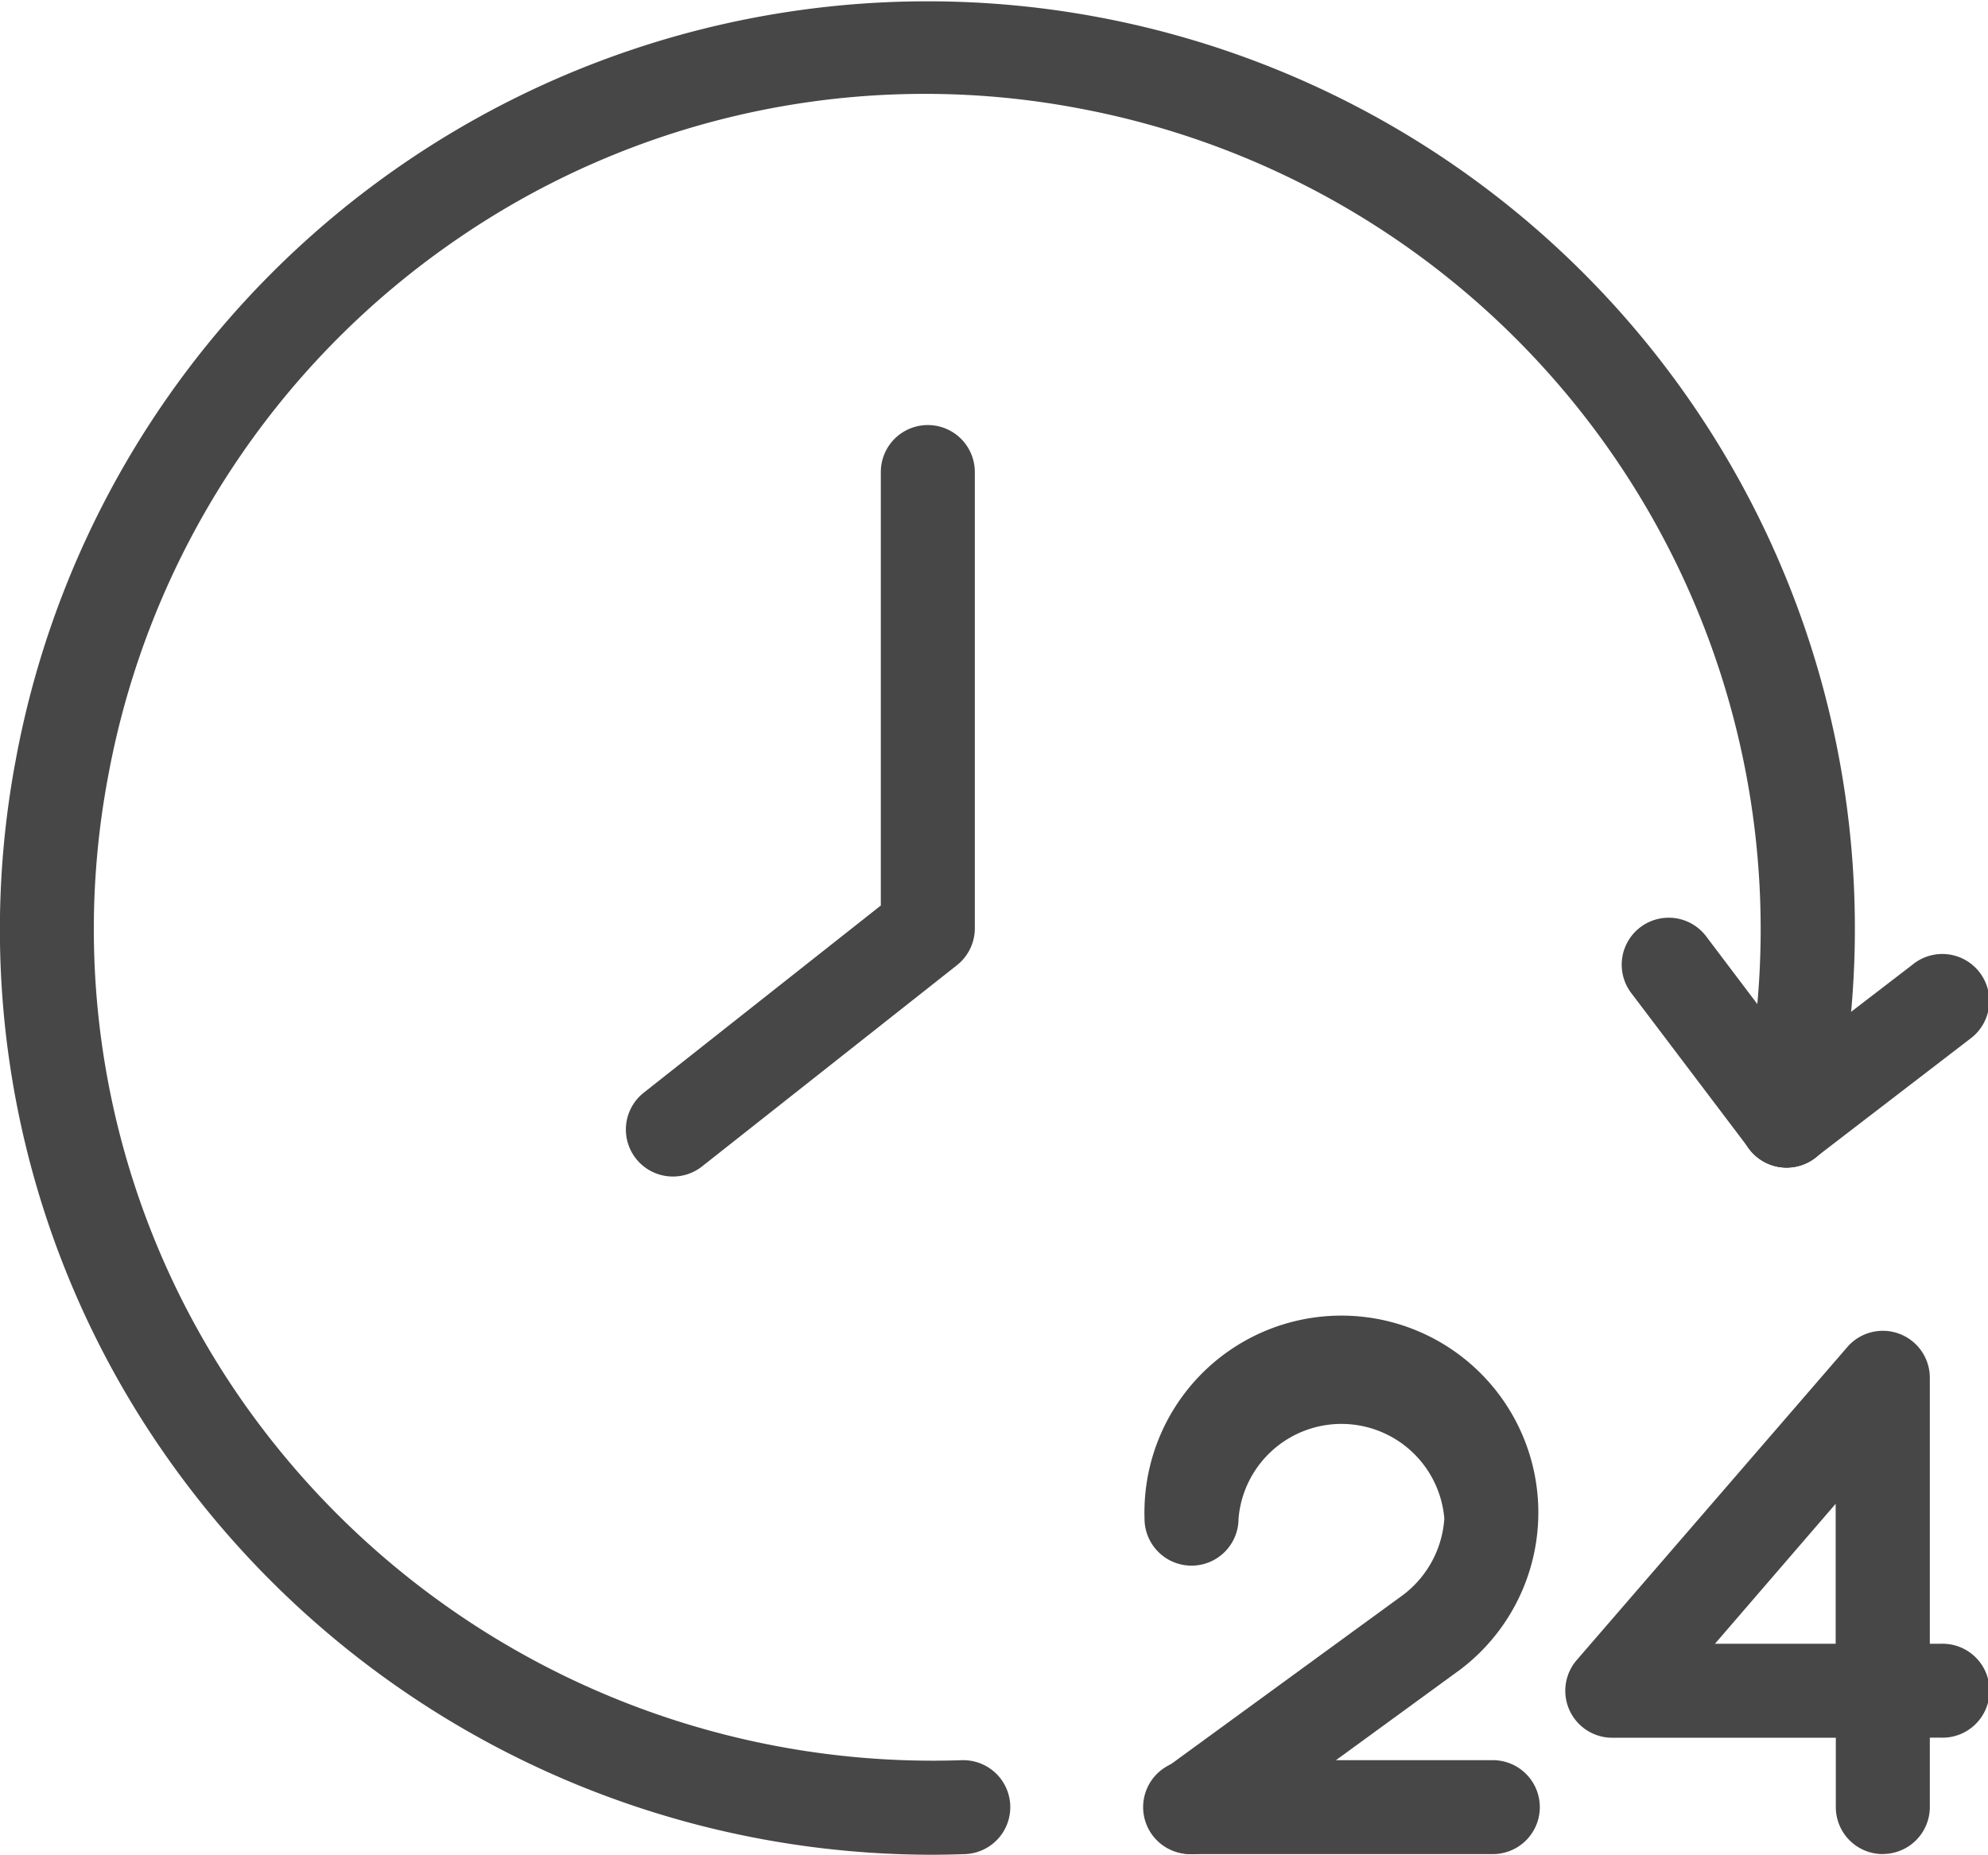
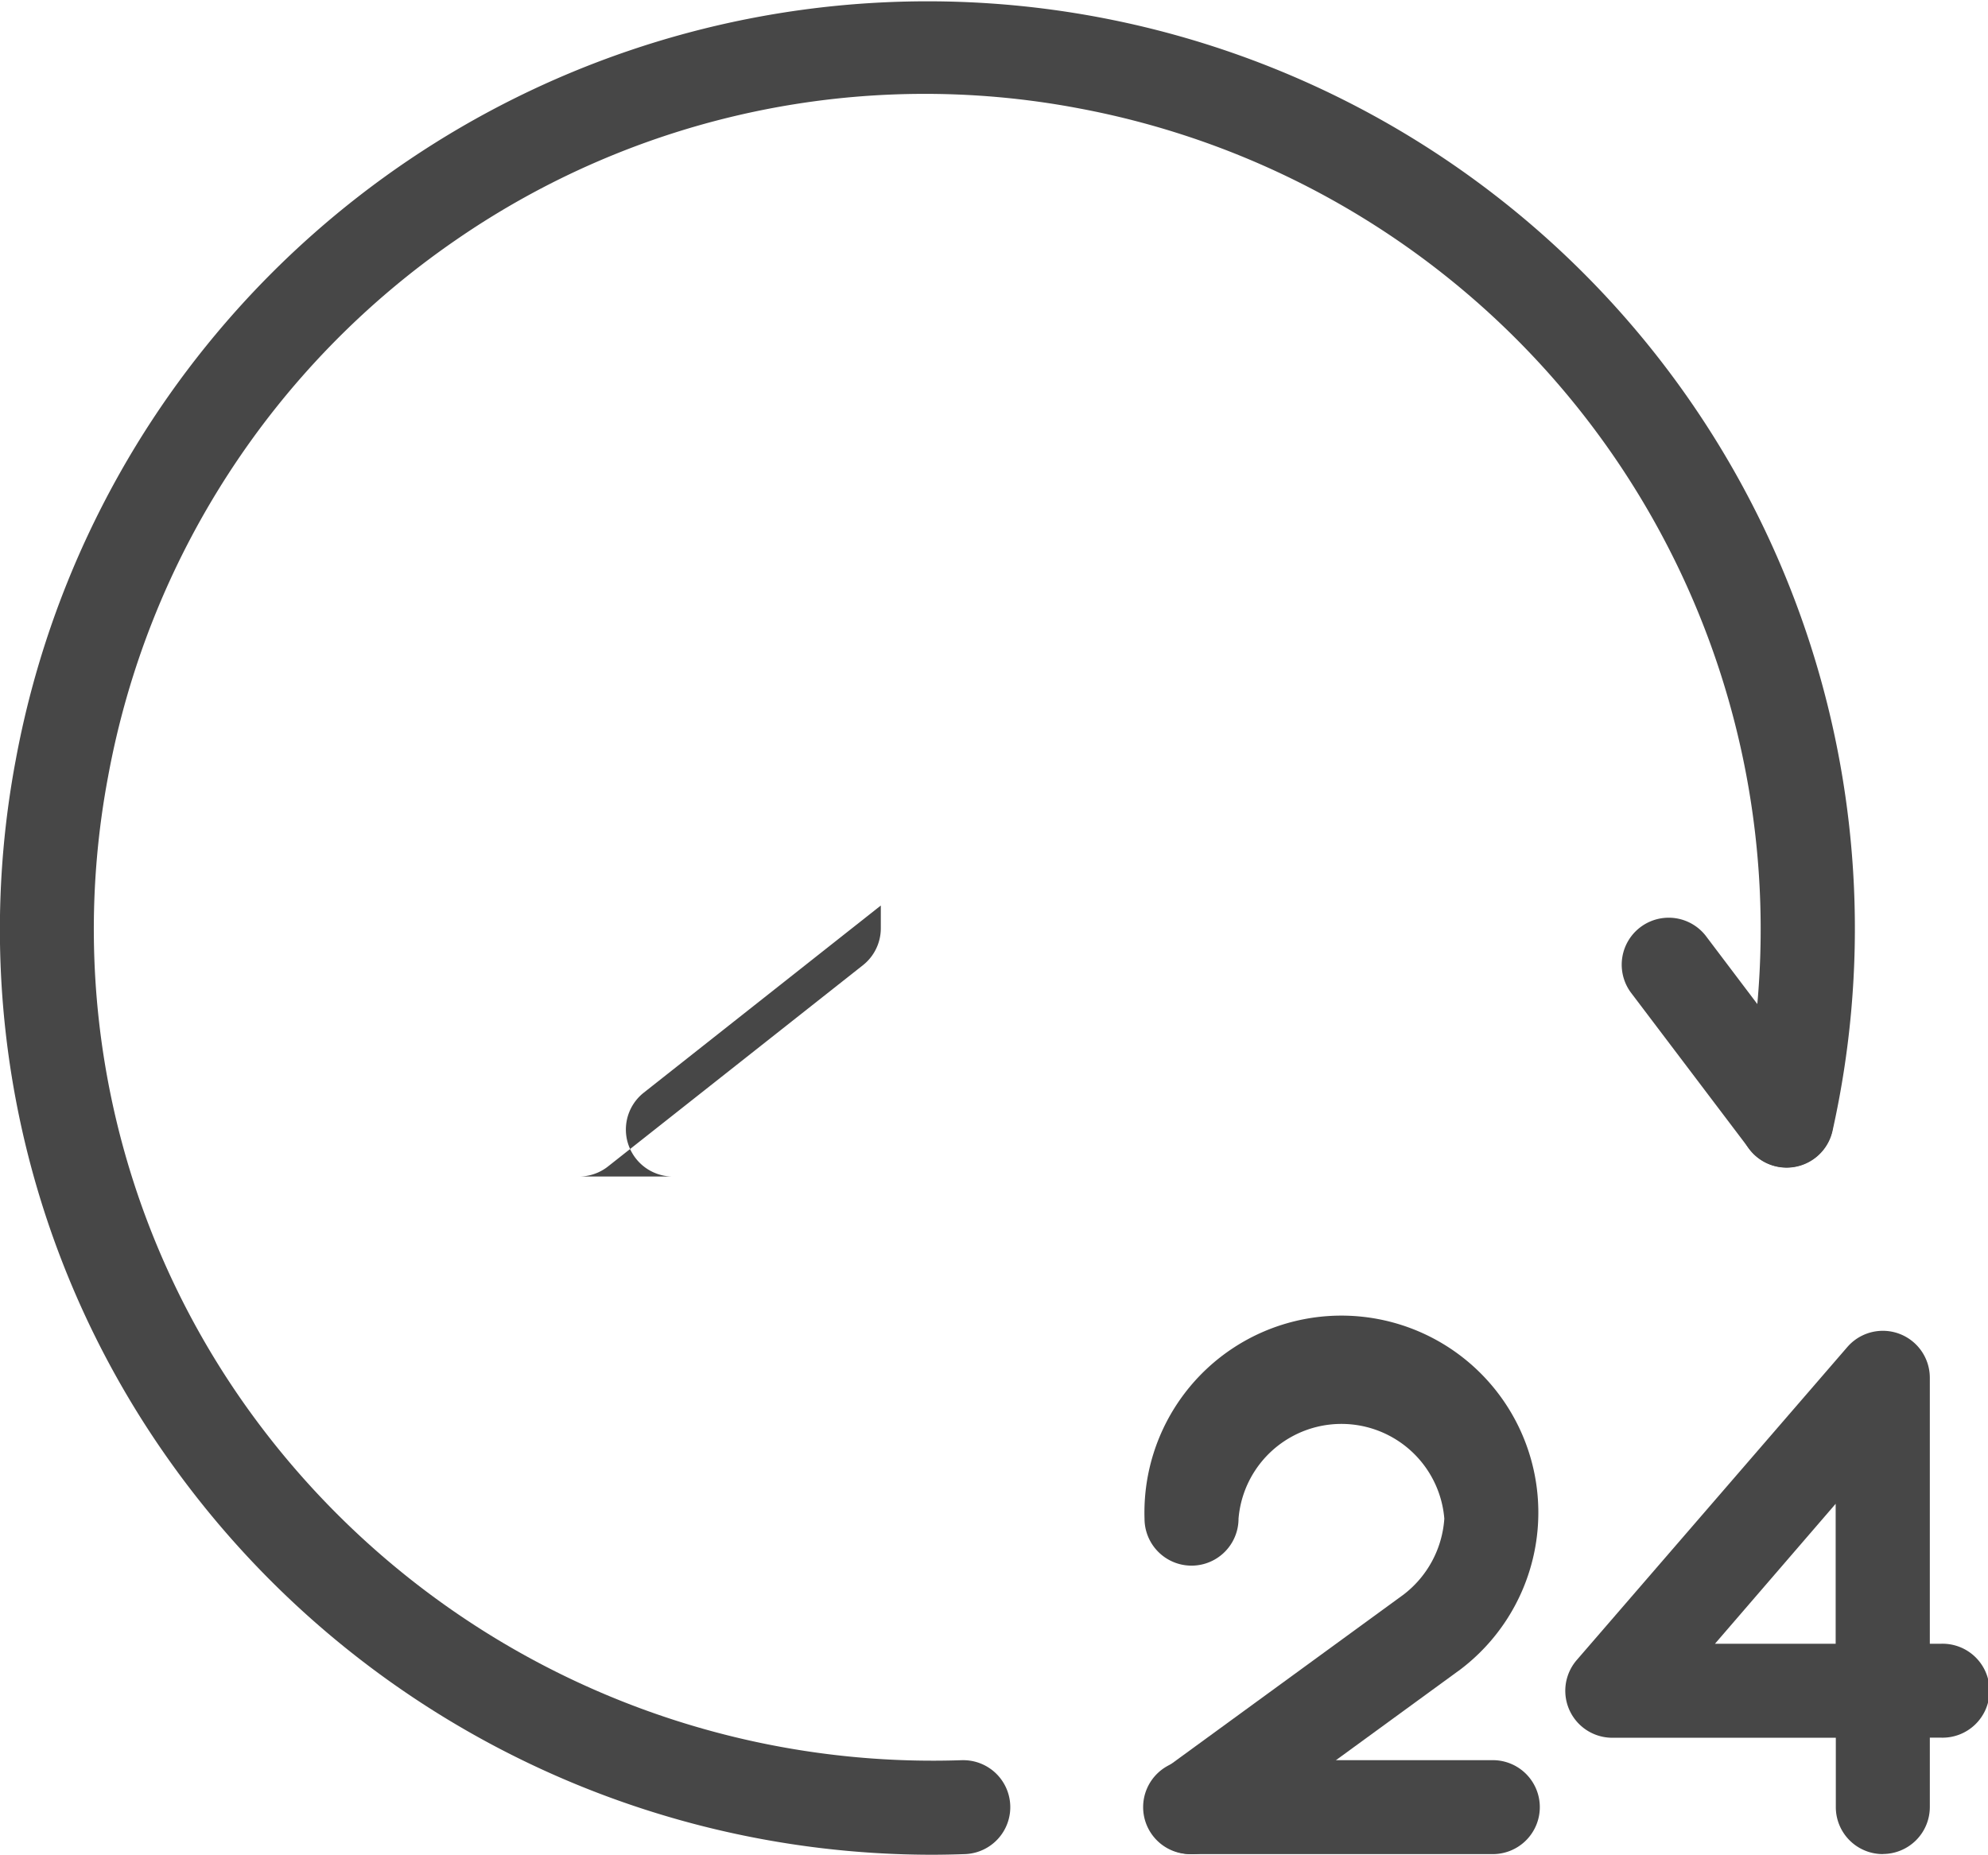
<svg xmlns="http://www.w3.org/2000/svg" id="Groupe_3072" data-name="Groupe 3072" width="39.608" height="36.957" viewBox="0 0 39.608 36.957">
  <defs>
    <clipPath id="clip-path">
      <rect id="Rectangle_783" data-name="Rectangle 783" width="39.608" height="36.957" fill="#474747" />
    </clipPath>
  </defs>
  <g id="Groupe_3071" data-name="Groupe 3071" clip-path="url(#clip-path)">
    <path id="Tracé_7385" data-name="Tracé 7385" d="M161.157,94.3a.933.933,0,0,1-.746-.371l-2.361-3.119a.936.936,0,0,1,1.492-1.13L161.9,92.8a.936.936,0,0,1-.746,1.5" transform="translate(-125.561 -71.038)" fill="#474747" />
-     <path id="Tracé_7386" data-name="Tracé 7386" d="M170.336,97.25a.936.936,0,0,1-.57-1.678l3.075-2.362a.936.936,0,1,1,1.139,1.484l-3.075,2.362a.93.93,0,0,1-.57.193" transform="translate(-134.74 -73.986)" fill="#474747" />
    <path id="Tracé_7387" data-name="Tracé 7387" d="M18.557,36.957A18.635,18.635,0,0,1,3.275,28.963,18.268,18.268,0,0,1,.315,15.135a18.475,18.475,0,1,1,36.195,7.4.936.936,0,0,1-1.827-.41A16.641,16.641,0,0,0,21.5,2.16,16.448,16.448,0,0,0,9.077,4.786a16.616,16.616,0,0,0-6.924,10.69A16.421,16.421,0,0,0,4.816,27.9a16.788,16.788,0,0,0,14.346,7.173H19.2a.936.936,0,0,1,.035,1.871c-.225.008-.451.013-.675.013" transform="translate(0 0)" fill="#474747" />
-     <path id="Tracé_7388" data-name="Tracé 7388" d="M61.877,56.369a.936.936,0,0,1-.58-1.67l4.724-3.73V42.332a.936.936,0,0,1,1.873,0v9.091a.938.938,0,0,1-.356.735l-5.08,4.011a.935.935,0,0,1-.58.2" transform="translate(-48.472 -32.926)" fill="#474747" />
+     <path id="Tracé_7388" data-name="Tracé 7388" d="M61.877,56.369a.936.936,0,0,1-.58-1.67l4.724-3.73V42.332v9.091a.938.938,0,0,1-.356.735l-5.08,4.011a.935.935,0,0,1-.58.2" transform="translate(-48.472 -32.926)" fill="#474747" />
    <path id="Tracé_7389" data-name="Tracé 7389" d="M112.4,140.03a.935.935,0,0,1-.551-1.692l4.768-3.476a2.082,2.082,0,0,0,.817-1.517,2.057,2.057,0,0,0-4.1,0,.936.936,0,0,1-1.873,0,3.924,3.924,0,1,1,6.3,3l-4.808,3.506a.931.931,0,0,1-.551.18" transform="translate(-88.658 -103.085)" fill="#474747" />
    <path id="Tracé_7390" data-name="Tracé 7390" d="M118.371,173.289H112.4a.936.936,0,1,1,0-1.871h5.97a.936.936,0,1,1,0,1.871" transform="translate(-88.658 -136.345)" fill="#474747" />
    <path id="Tracé_7391" data-name="Tracé 7391" d="M158.739,140.029a.936.936,0,0,1-.936-.936v-1.382h-4.455a.936.936,0,0,1-.708-1.547l5.392-6.238a.936.936,0,0,1,1.644.612v5.3h.223a.936.936,0,1,1,0,1.871h-.223v1.382a.936.936,0,0,1-.936.936m-3.345-4.189H157.8v-2.789Z" transform="translate(-121.227 -103.085)" fill="#474747" />
  </g>
</svg>